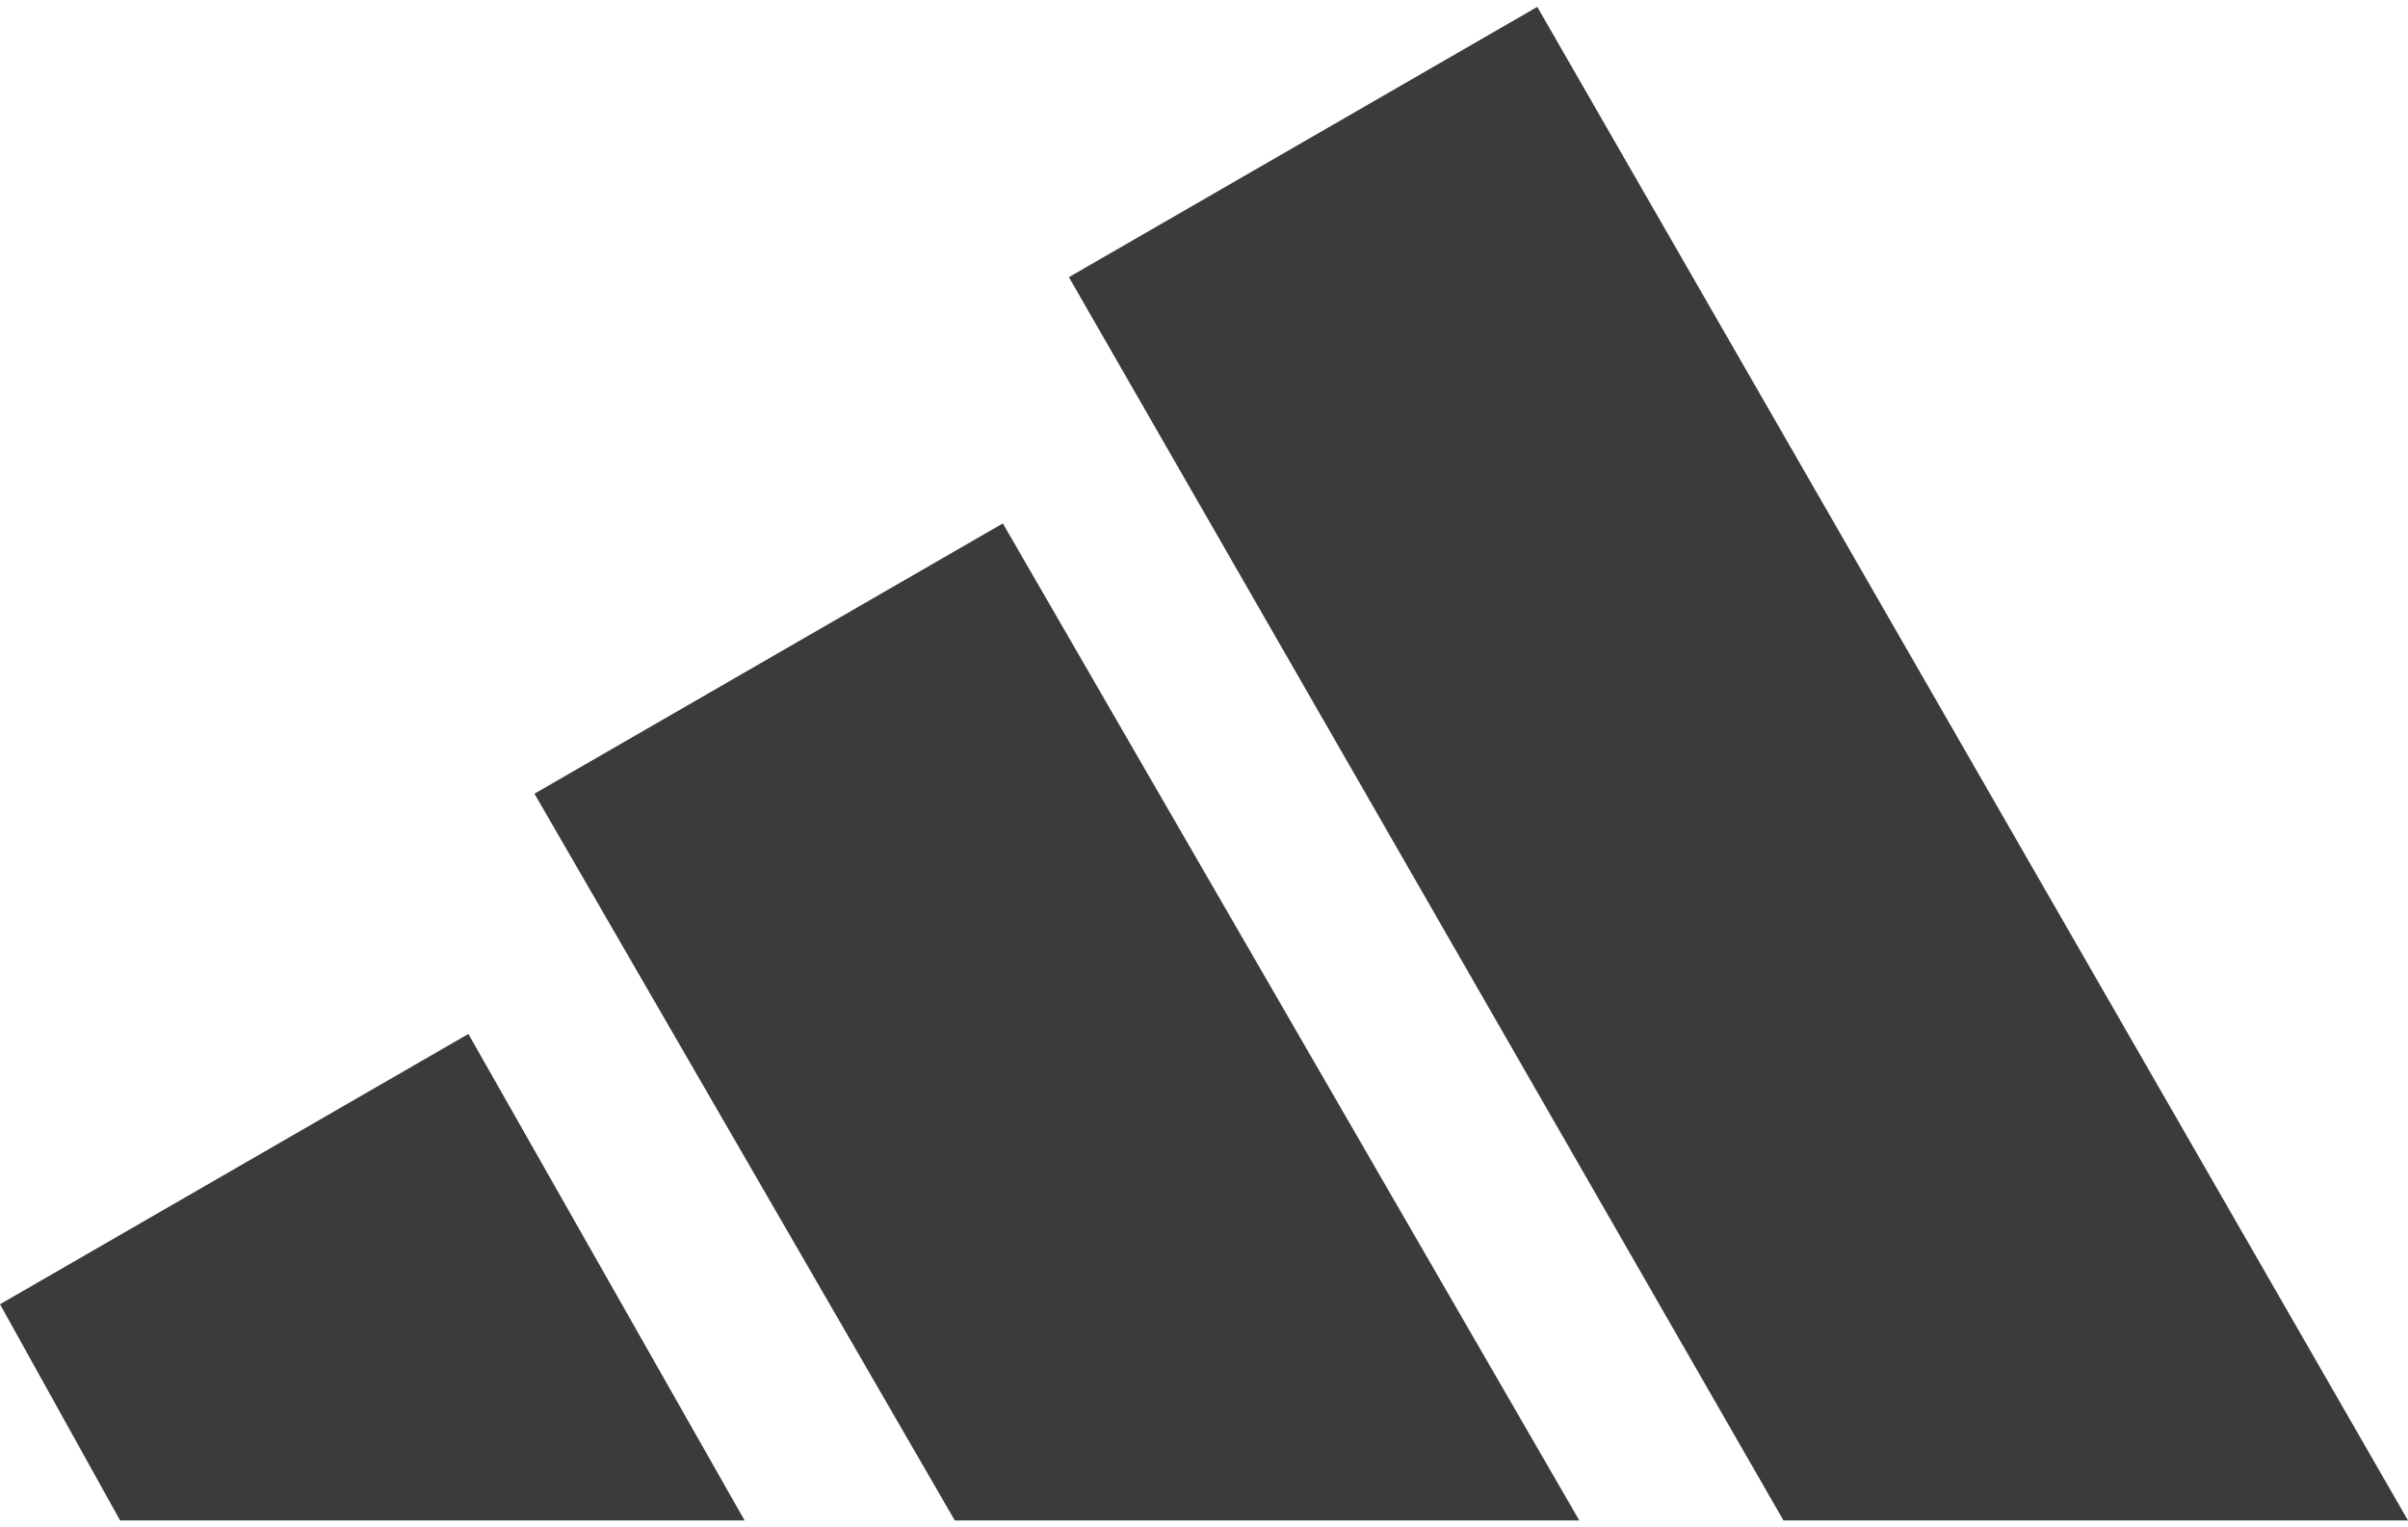
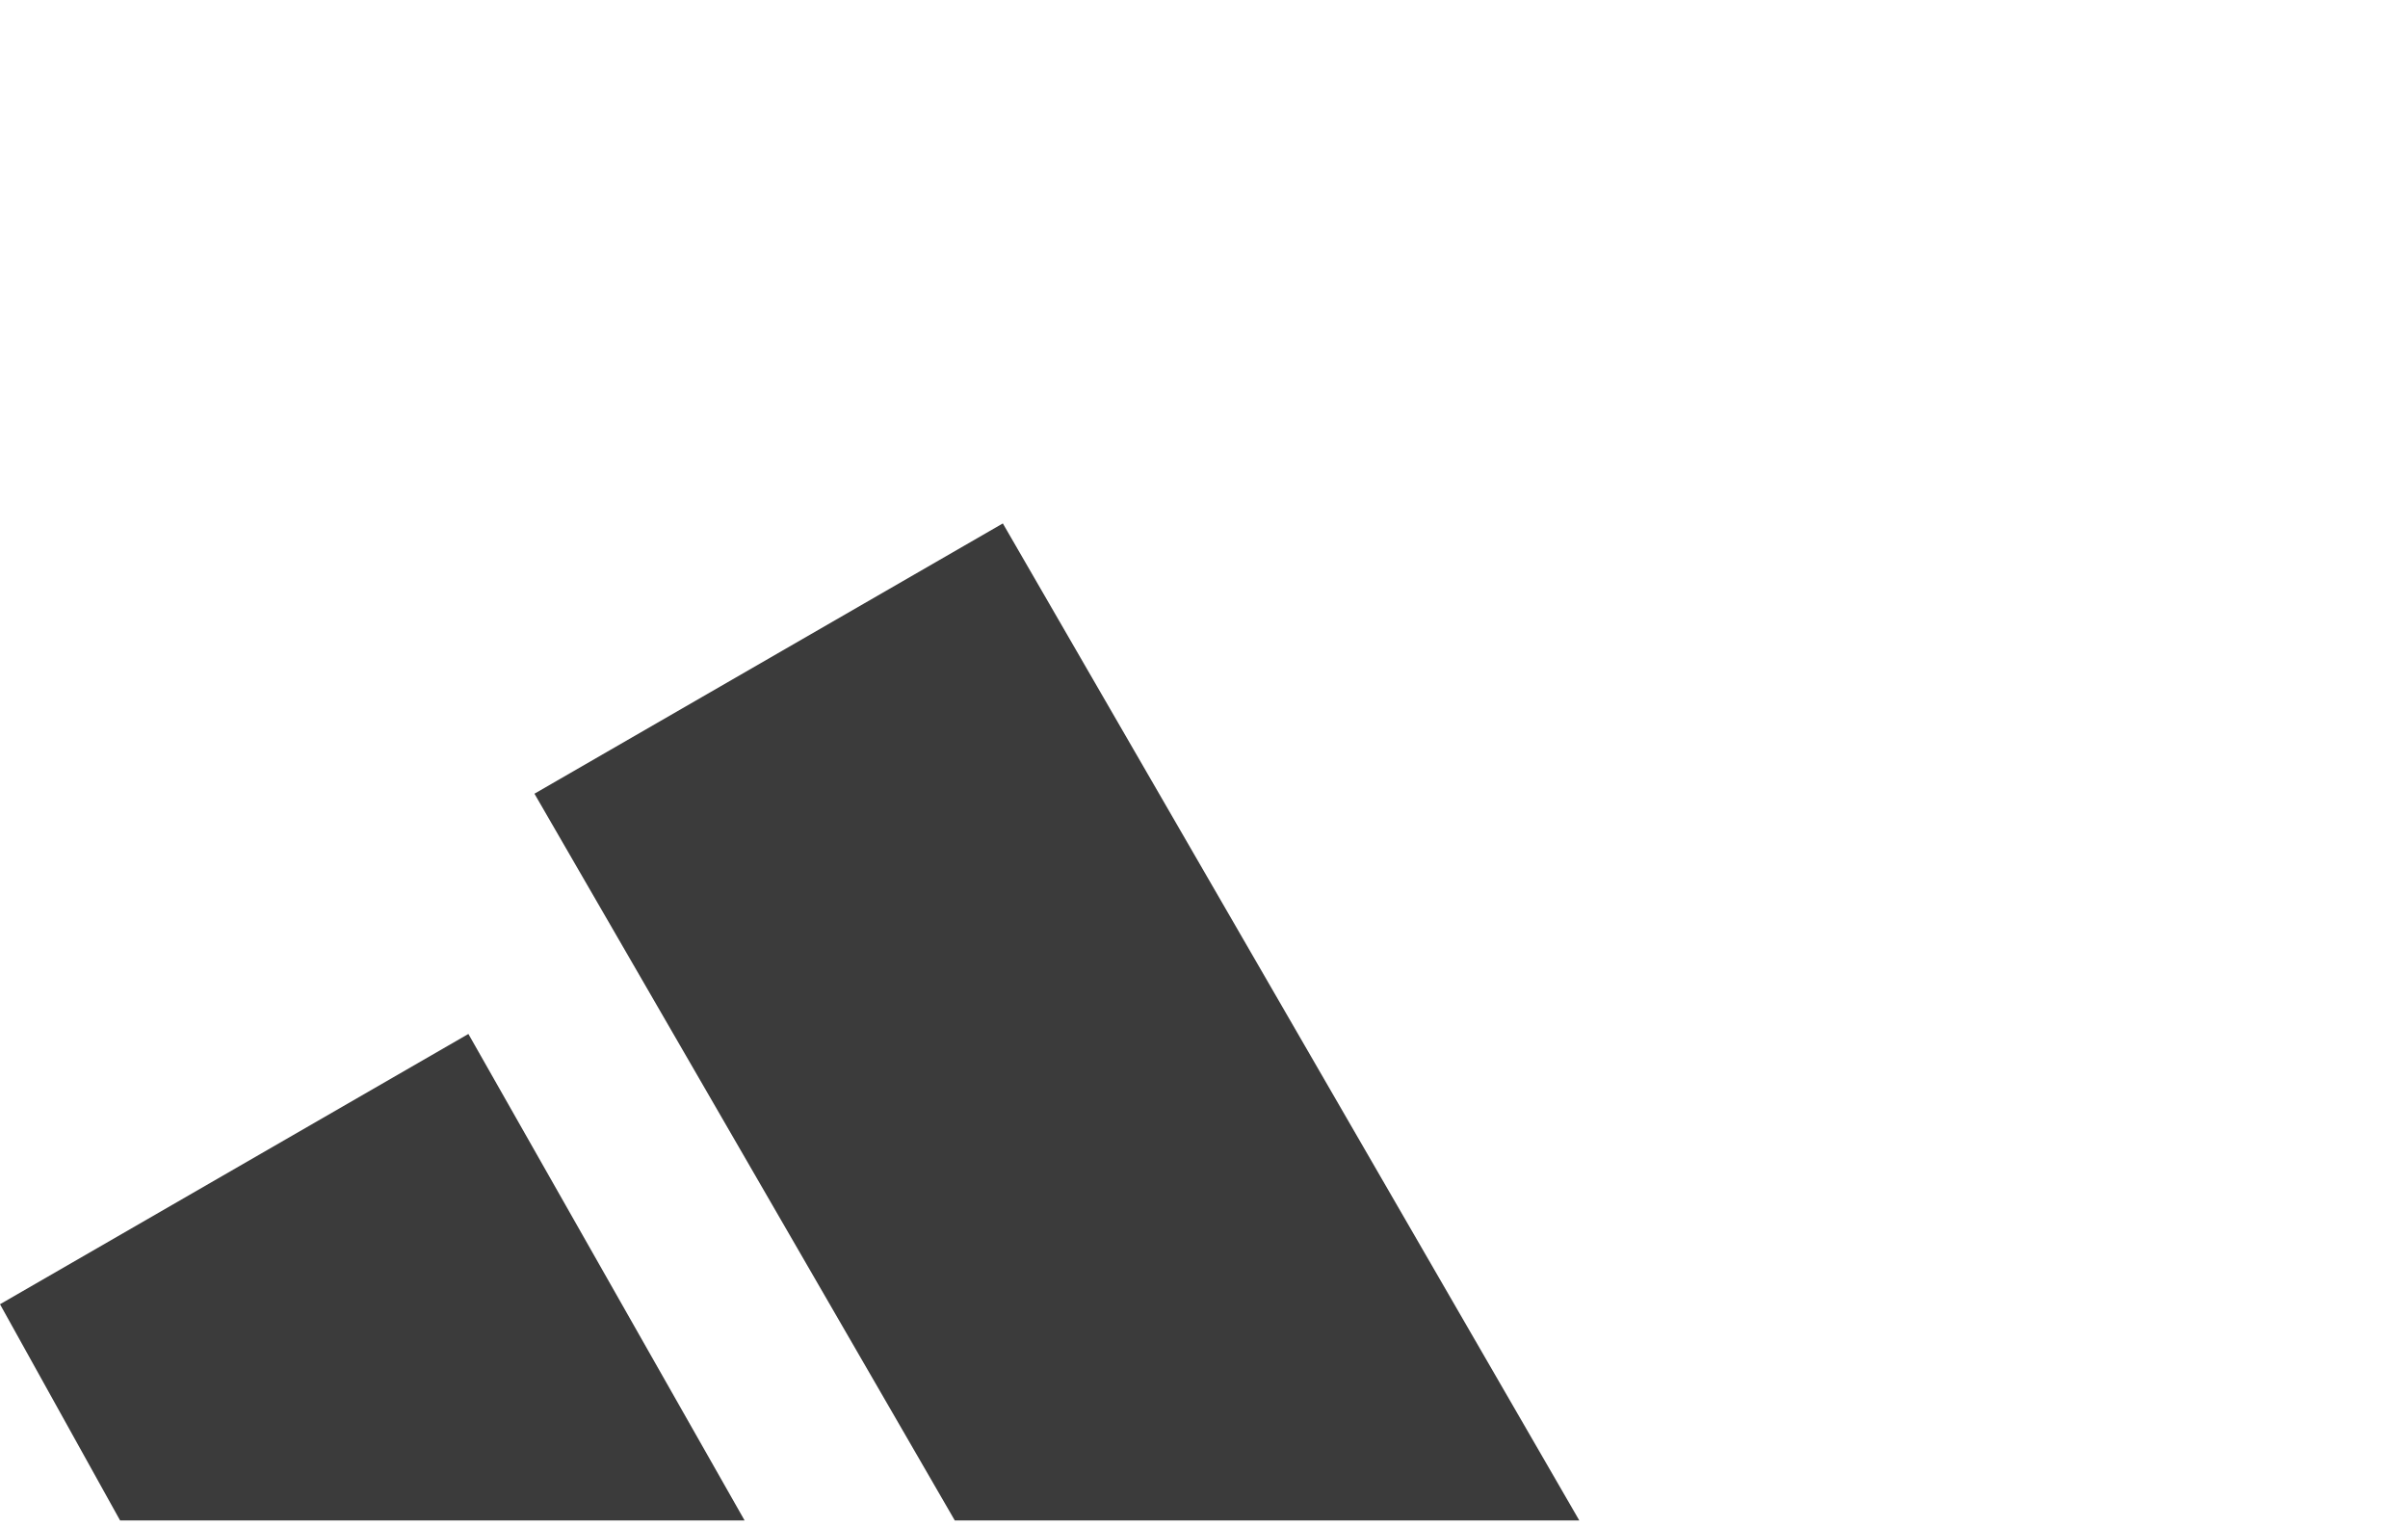
<svg xmlns="http://www.w3.org/2000/svg" version="1.1" id="Capa_1" x="0px" y="0px" width="41" height="26" viewBox="0 0 40.1 25.2" style="enable-background:new 0 0 40.1 25.2;" xml:space="preserve">
  <style type="text/css">
	.st0{fill:#3B3B3B;}
</style>
  <g>
-     <polygon class="st0" points="40.1,25.2 25.6,0 17.8,4.5 29.7,25.2  " />
    <polygon class="st0" points="26.3,25.2 16.7,8.6 8.9,13.1 15.9,25.2  " />
    <polygon class="st0" points="12.4,25.2 7.8,17.1 0,21.6 2,25.2  " />
  </g>
</svg>